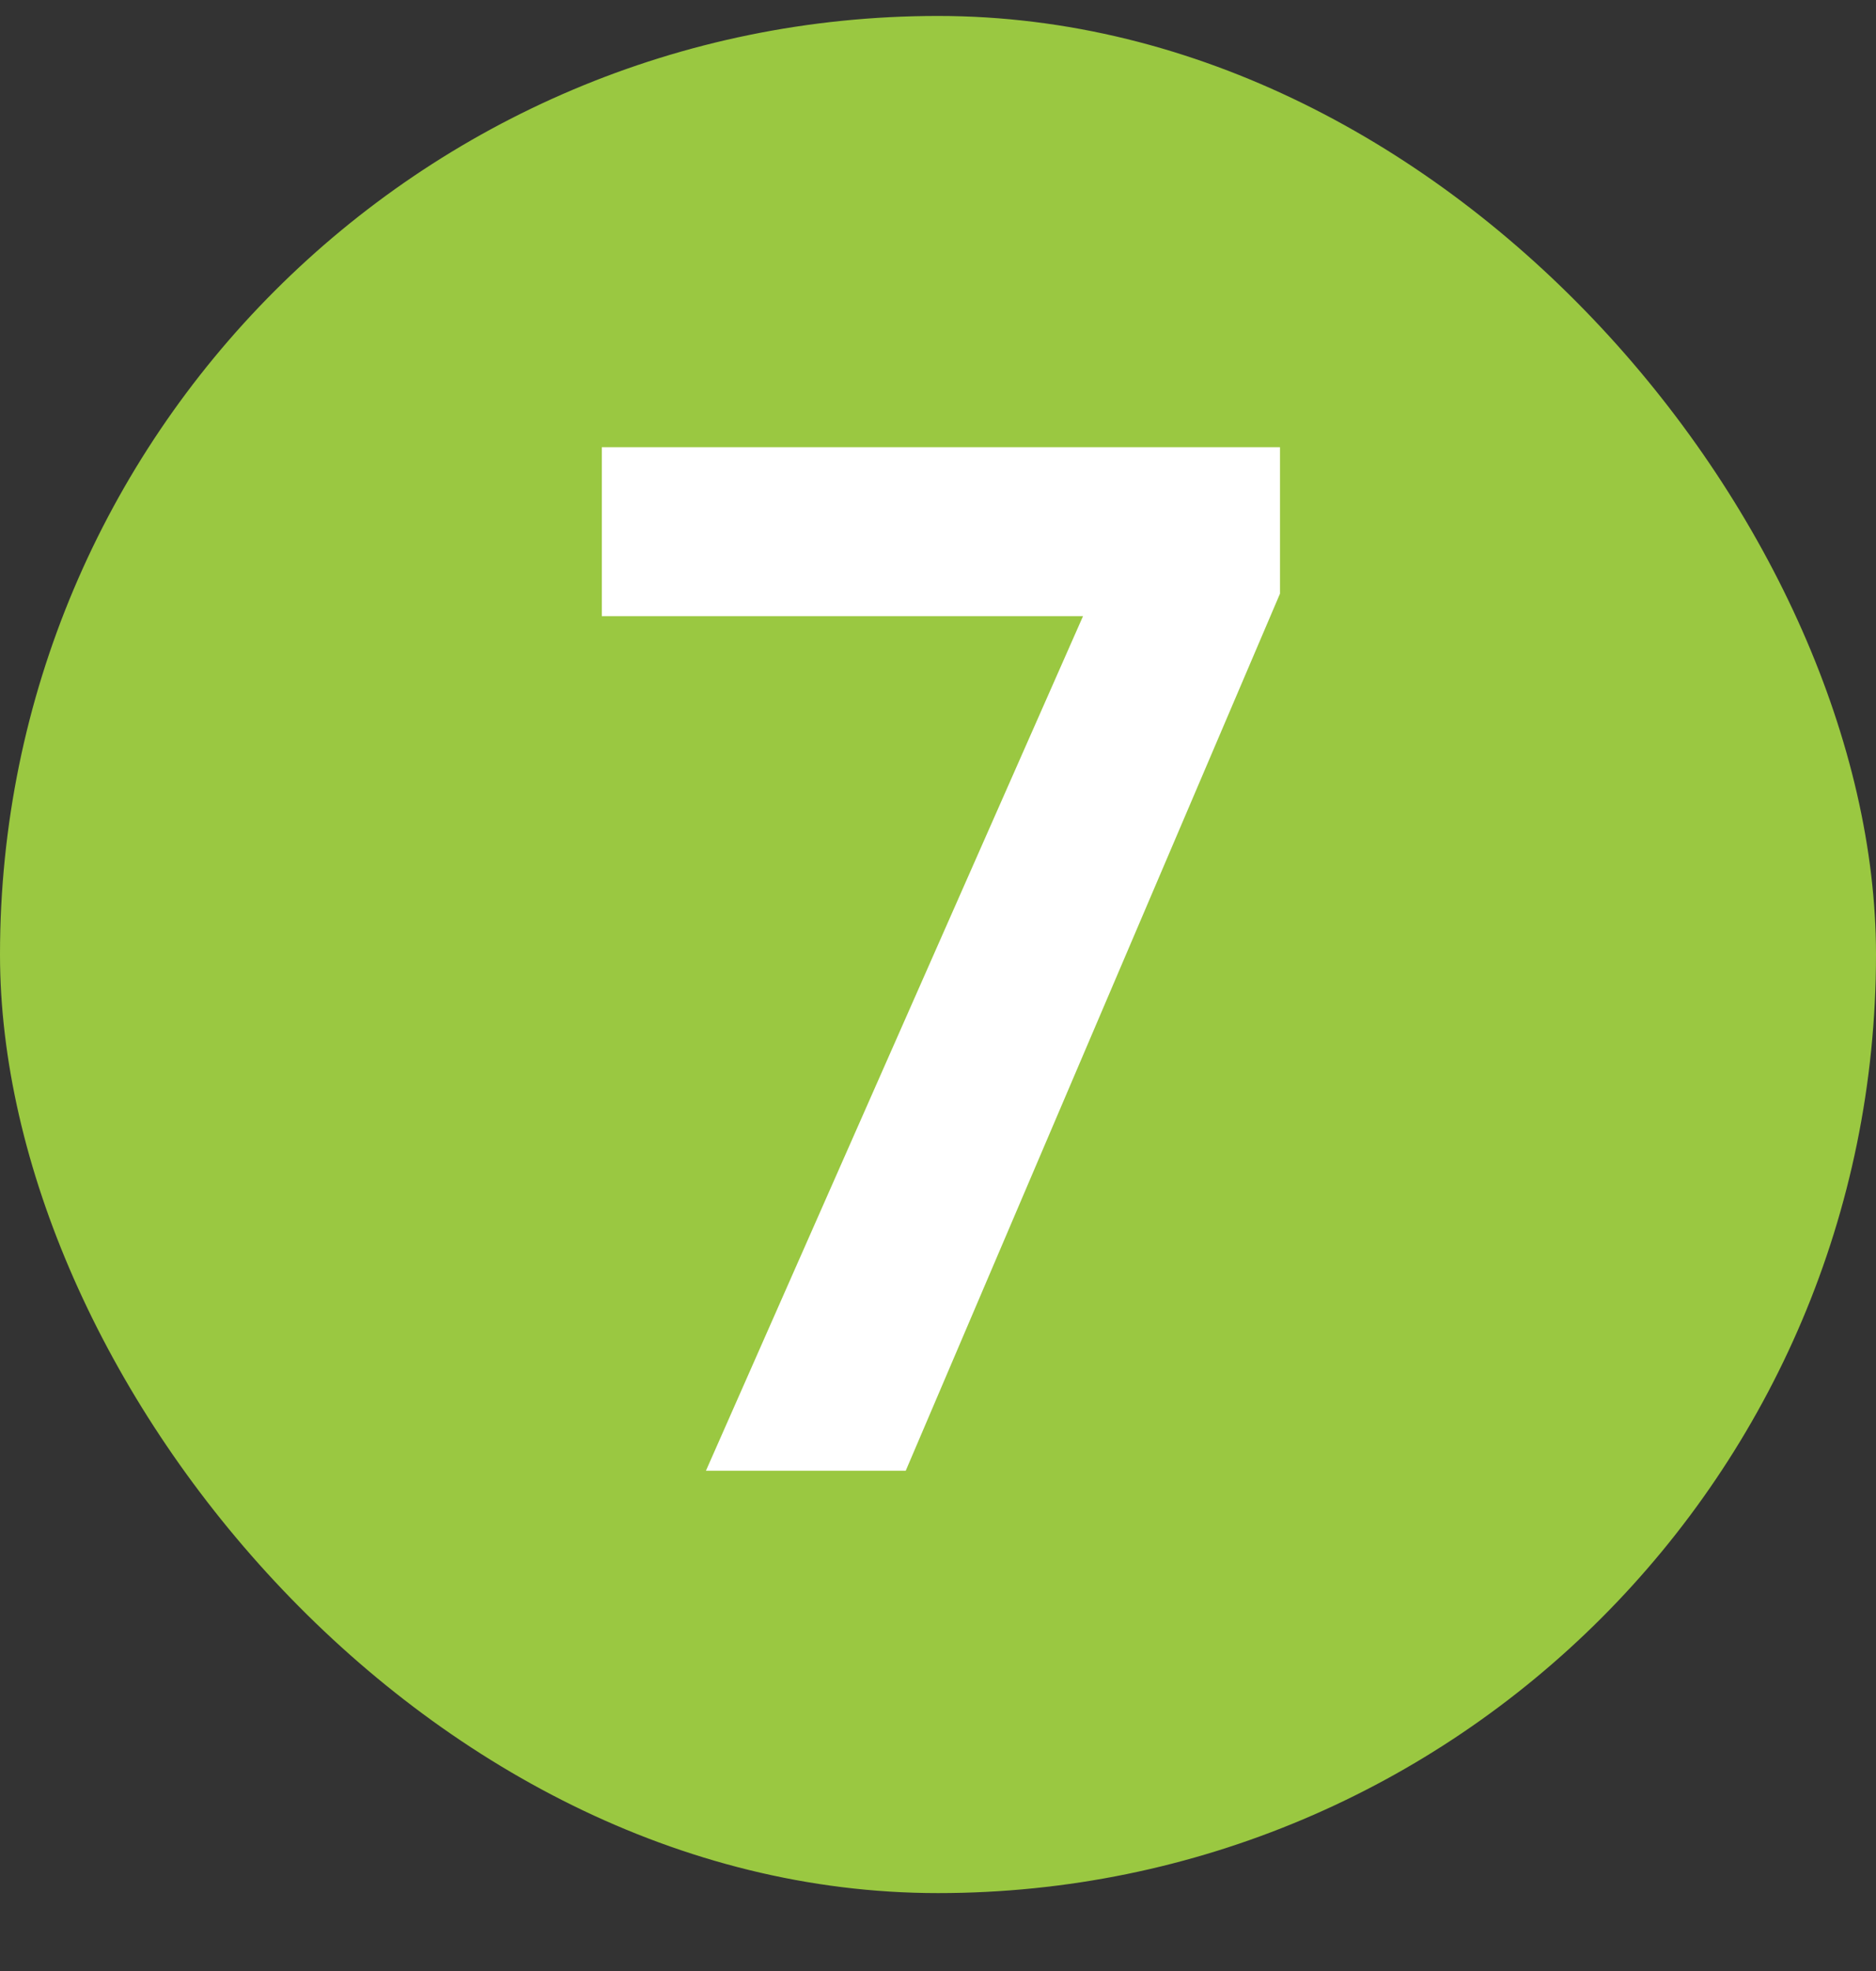
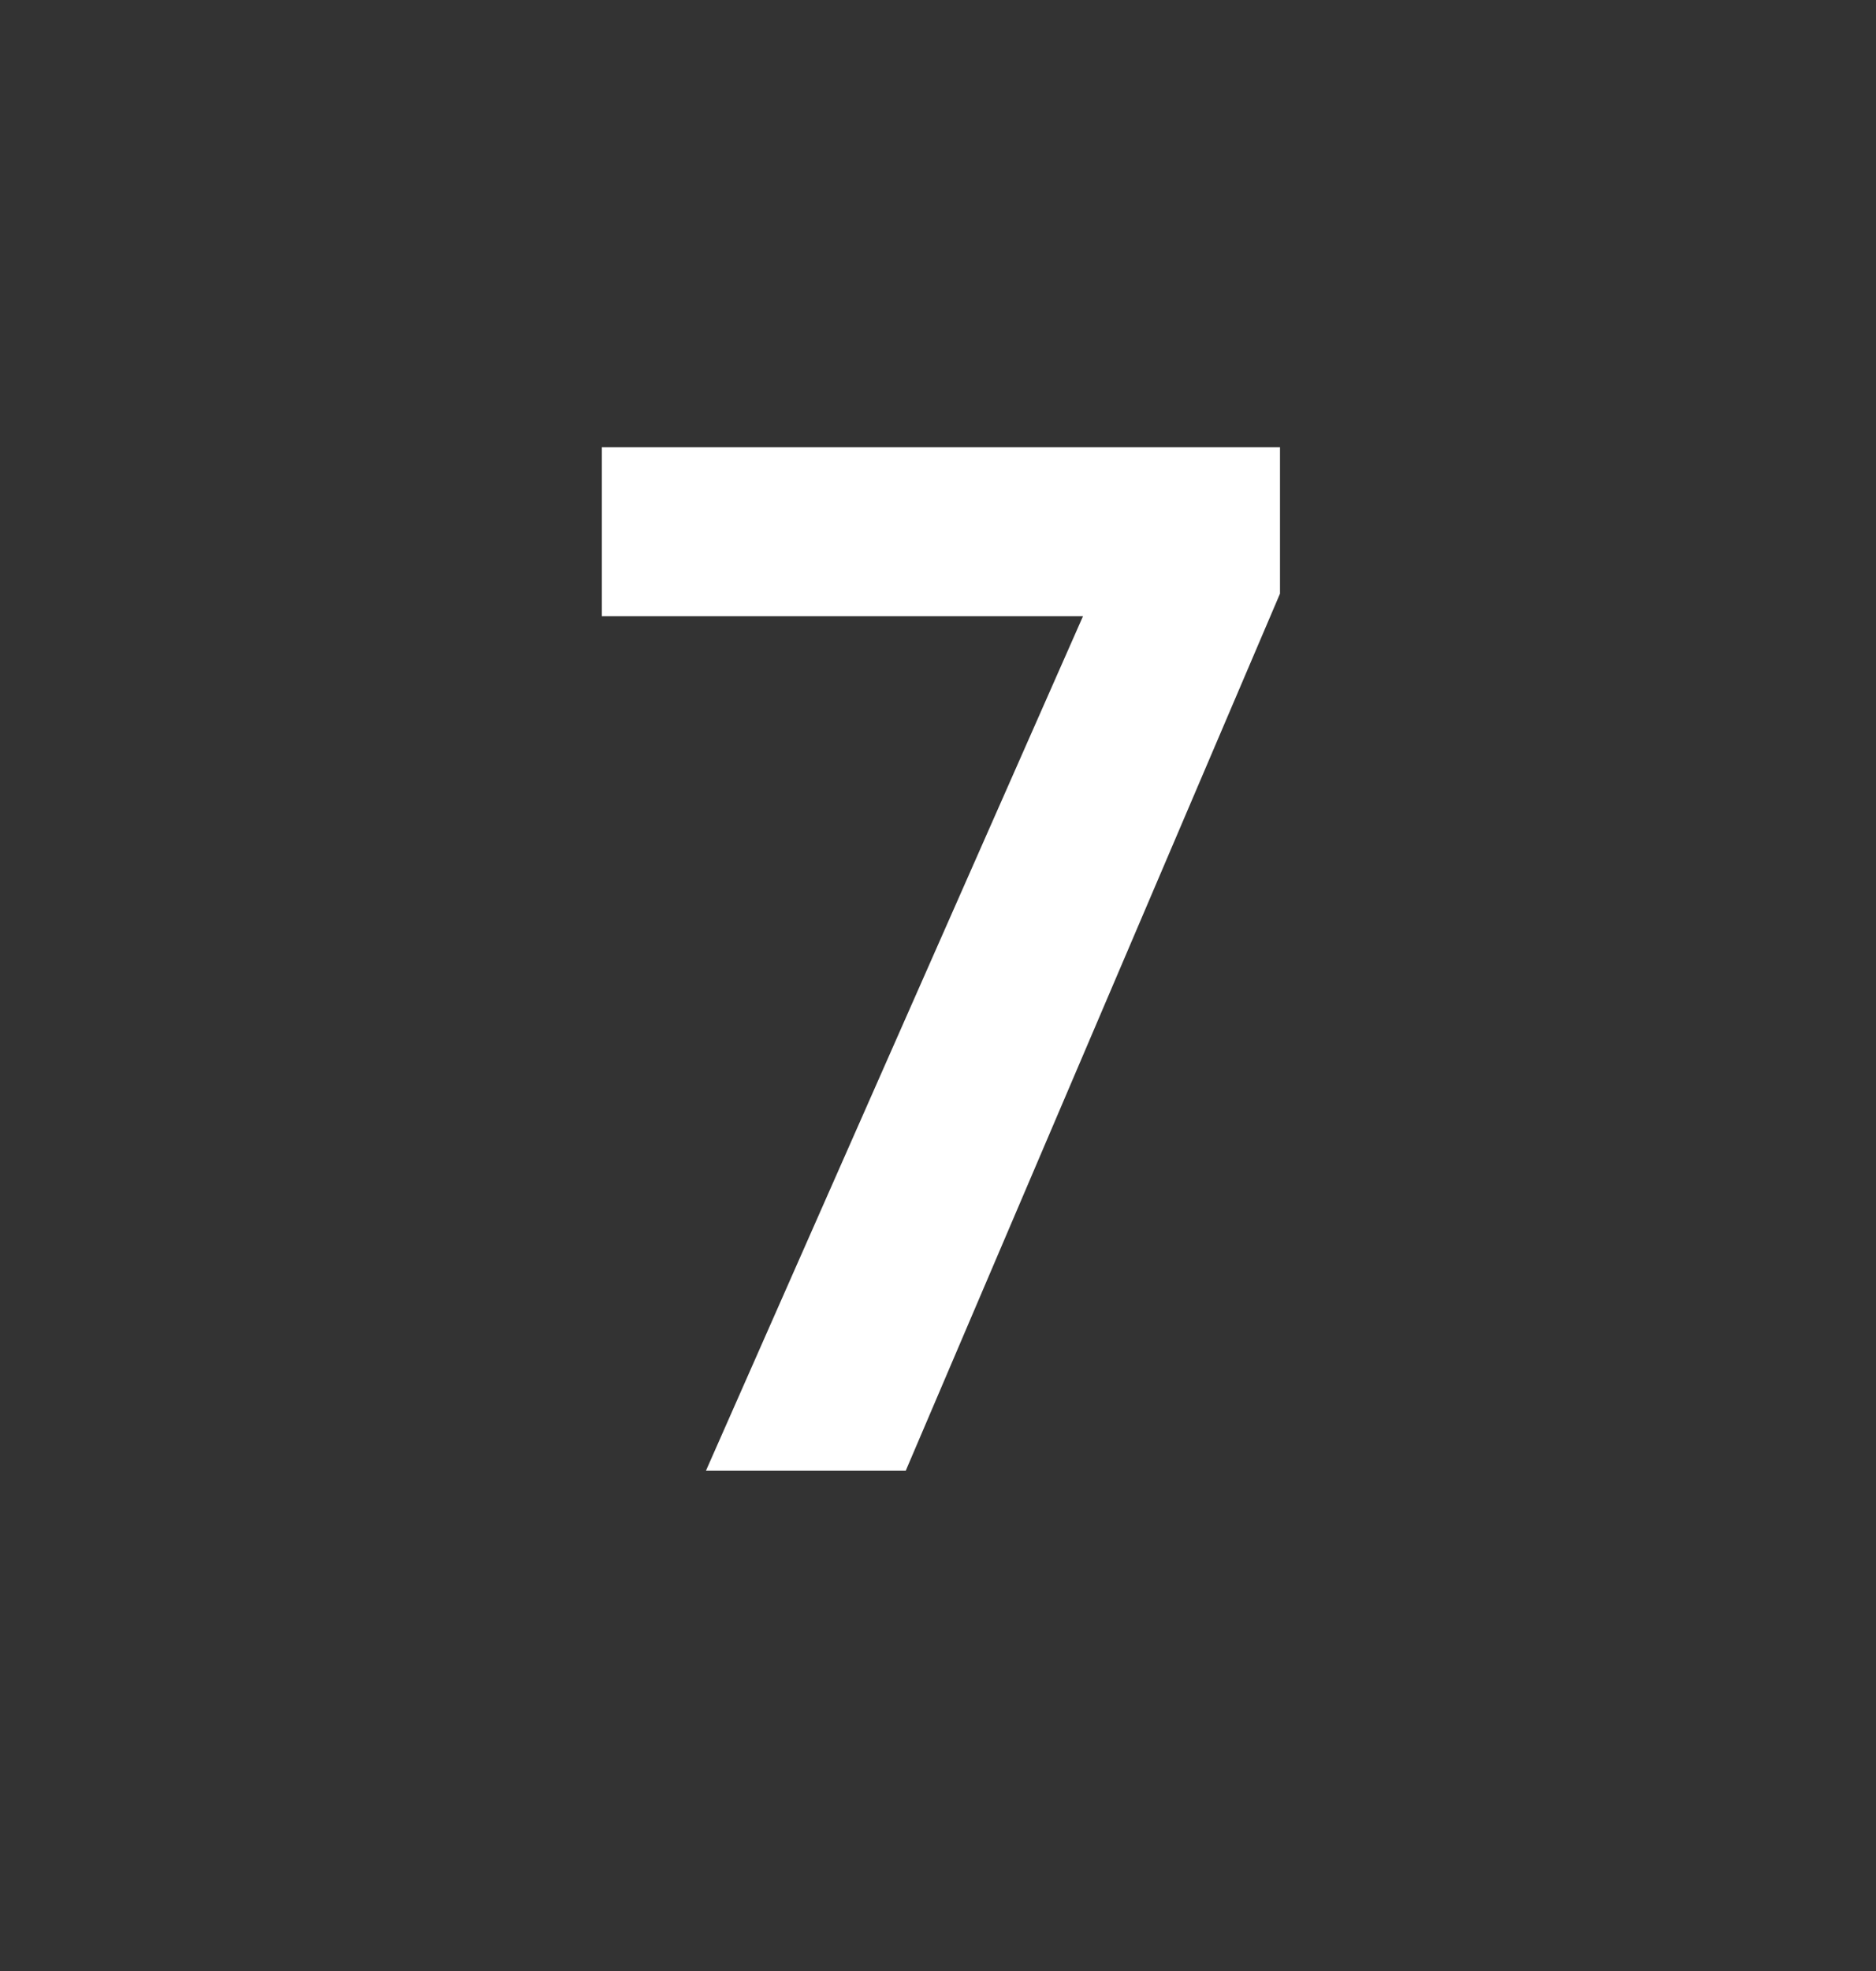
<svg xmlns="http://www.w3.org/2000/svg" width="20" height="21" viewBox="0 0 20 21" fill="none">
  <rect x="0" y="0" width="20" height="21" fill="#333333" stroke="none" />
-   <rect y="0.17" width="20" height="20" rx="10" fill="#9AC841" />
  <path d="M13.646 6.325L9.656 15.67H7.526L11.546 6.565H6.416V4.765H13.646V6.325Z" fill="white" />
</svg>